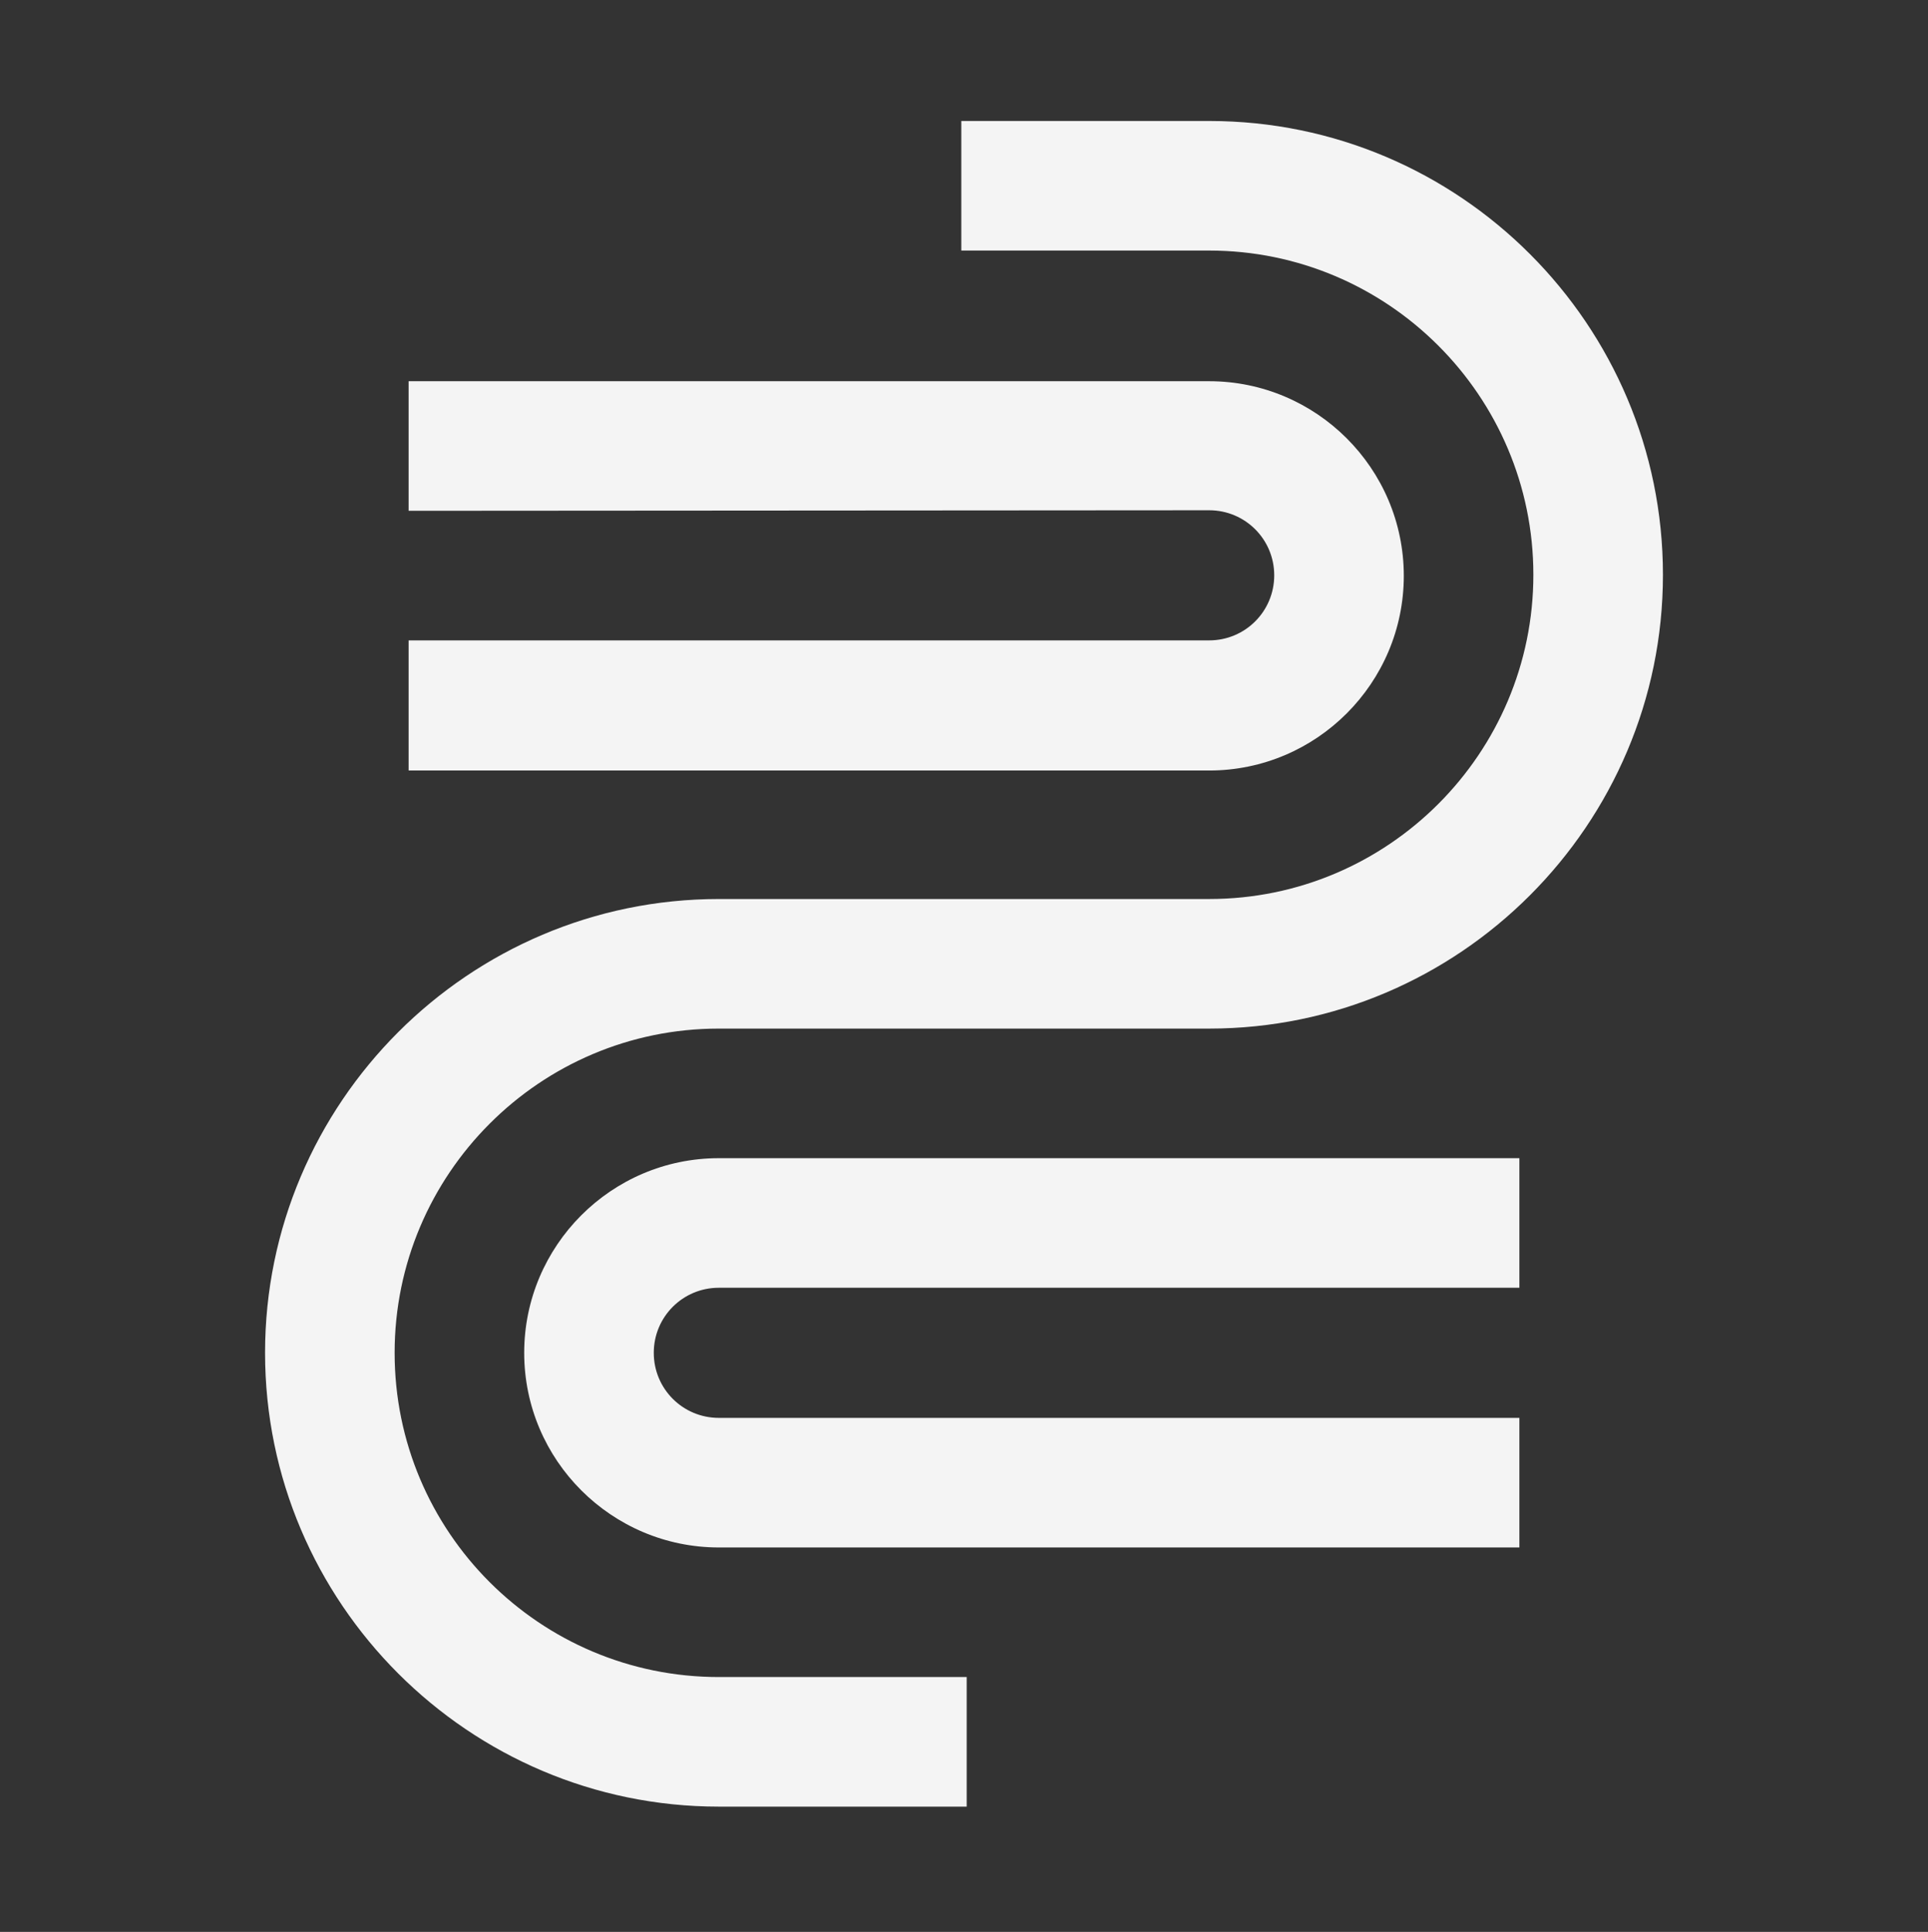
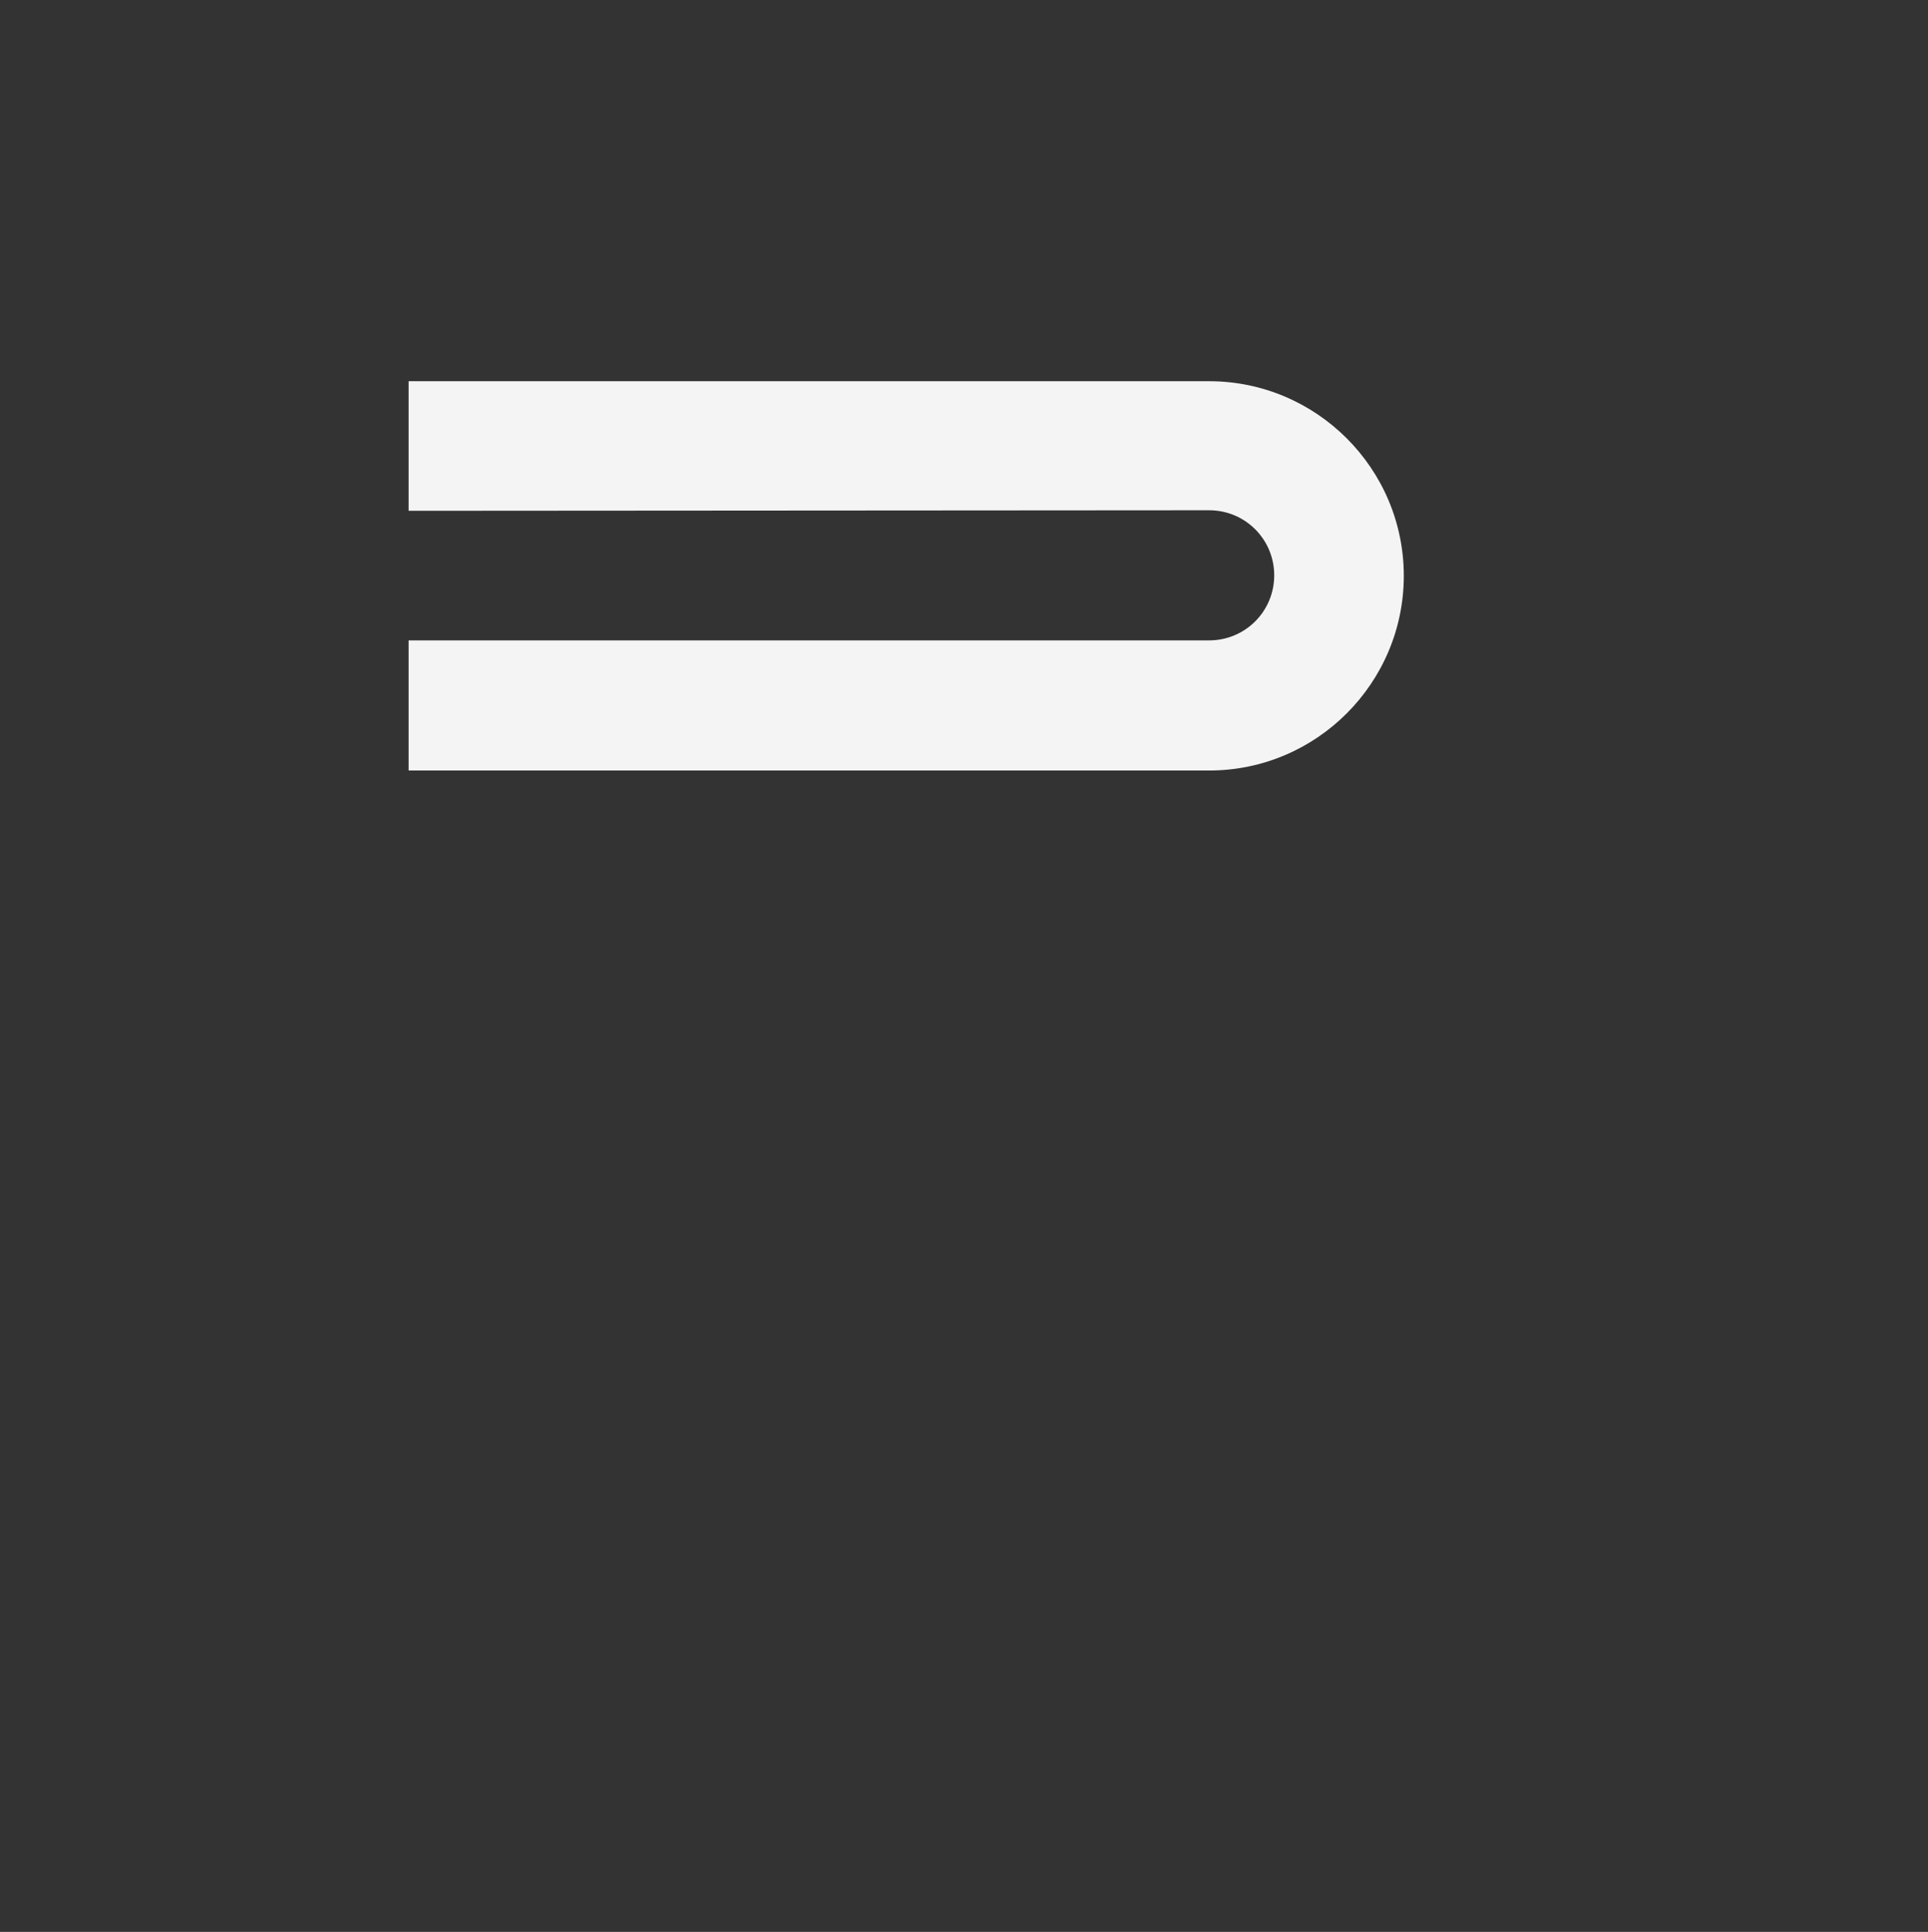
<svg xmlns="http://www.w3.org/2000/svg" xmlns:xlink="http://www.w3.org/1999/xlink" version="1.1" id="Layer_1" x="0px" y="0px" viewBox="0 0 358.6 359.3" style="enable-background:new 0 0 358.6 359.3;" xml:space="preserve">
  <rect x="0" y="0" width="358.6" height="359.3" fill="#333333" stroke="none" />
  <style type="text/css">
	.st0{clip-path:url(#SVGID_00000171719296007125910170000006932407187954694538_);}
	.st1{fill:#F4F4F4;}
</style>
  <g>
    <defs>
      <rect id="SVGID_1_" x="-76.7" y="-76.7" width="512" height="512" />
    </defs>
    <clipPath id="SVGID_00000116201372845731252270000011346680815225735601_">
      <use xlink:href="#SVGID_1_" style="overflow:visible;" />
    </clipPath>
    <g style="clip-path:url(#SVGID_00000116201372845731252270000011346680815225735601_);">
      <path class="st1" d="M76,119.1l148.9,0c6.7,0,12.1-5.4,12.1-12.1c0-6.7-5.4-12.1-12.1-12.1L76,95V70.9l148.9,0    c19.9,0,36.2,16.2,36.2,36.2c0,19.9-16.2,36.2-36.2,36.2H76V119.1z" />
-       <path class="st1" d="M282.6,239.5l-148.9,0c-6.7,0-12.1,5.4-12.1,12.1c0,6.7,5.4,12.1,12.1,12.1l148.9,0v24.1l-148.9,0    c-19.9,0-36.2-16.2-36.2-36.2c0-19.9,16.2-36.2,36.2-36.2h148.9V239.5z" />
-       <path class="st1" d="M224.9,22.5l-46.1,0l0,24.1l46.1,0c33.2,0,60.3,27,60.3,60.3c0,33.2-27,60.3-60.3,60.3l-46.1,0l-45.1,0    c-46.5,0-84.4,37.9-84.4,84.4c0,46.5,37.9,84.4,84.4,84.4l46.1,0v-24.1l-46.1,0c-33.3,0-60.3-27-60.3-60.3    c0-33.2,27-60.3,60.3-60.3l46.1,0l45.1,0c46.5,0,84.4-37.9,84.4-84.4C309.3,60.4,271.5,22.5,224.9,22.5z" />
    </g>
  </g>
</svg>